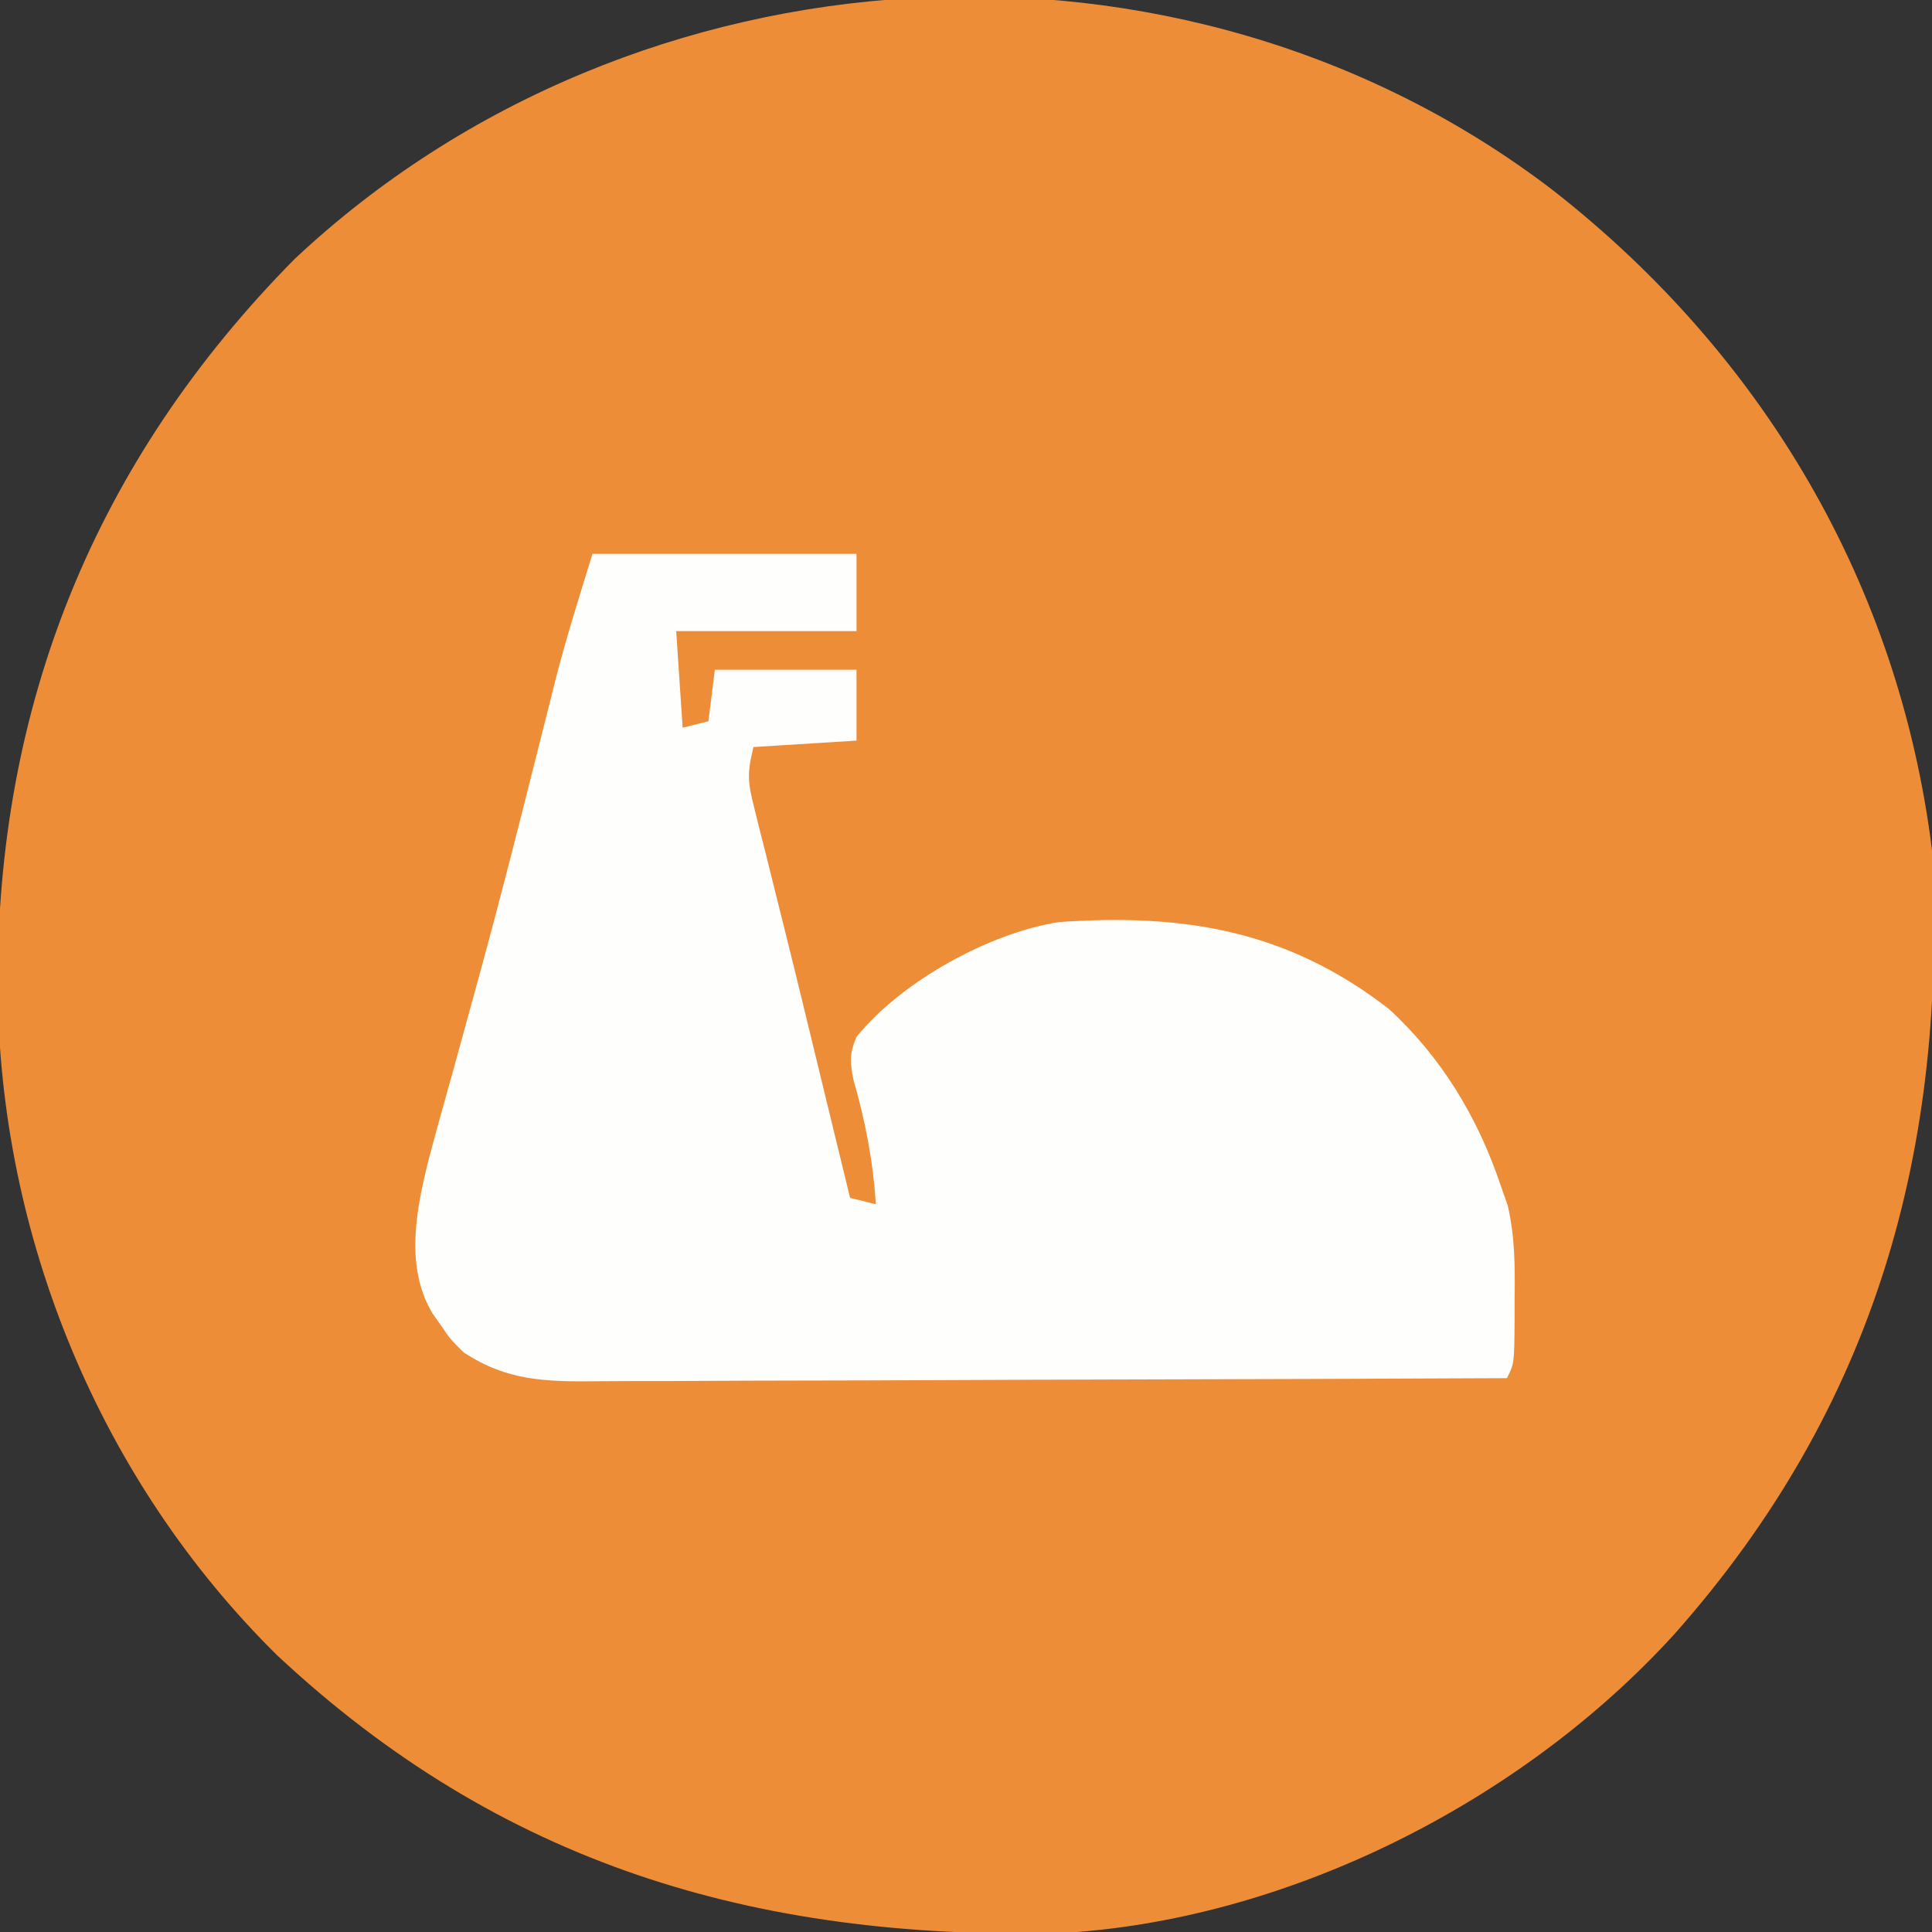
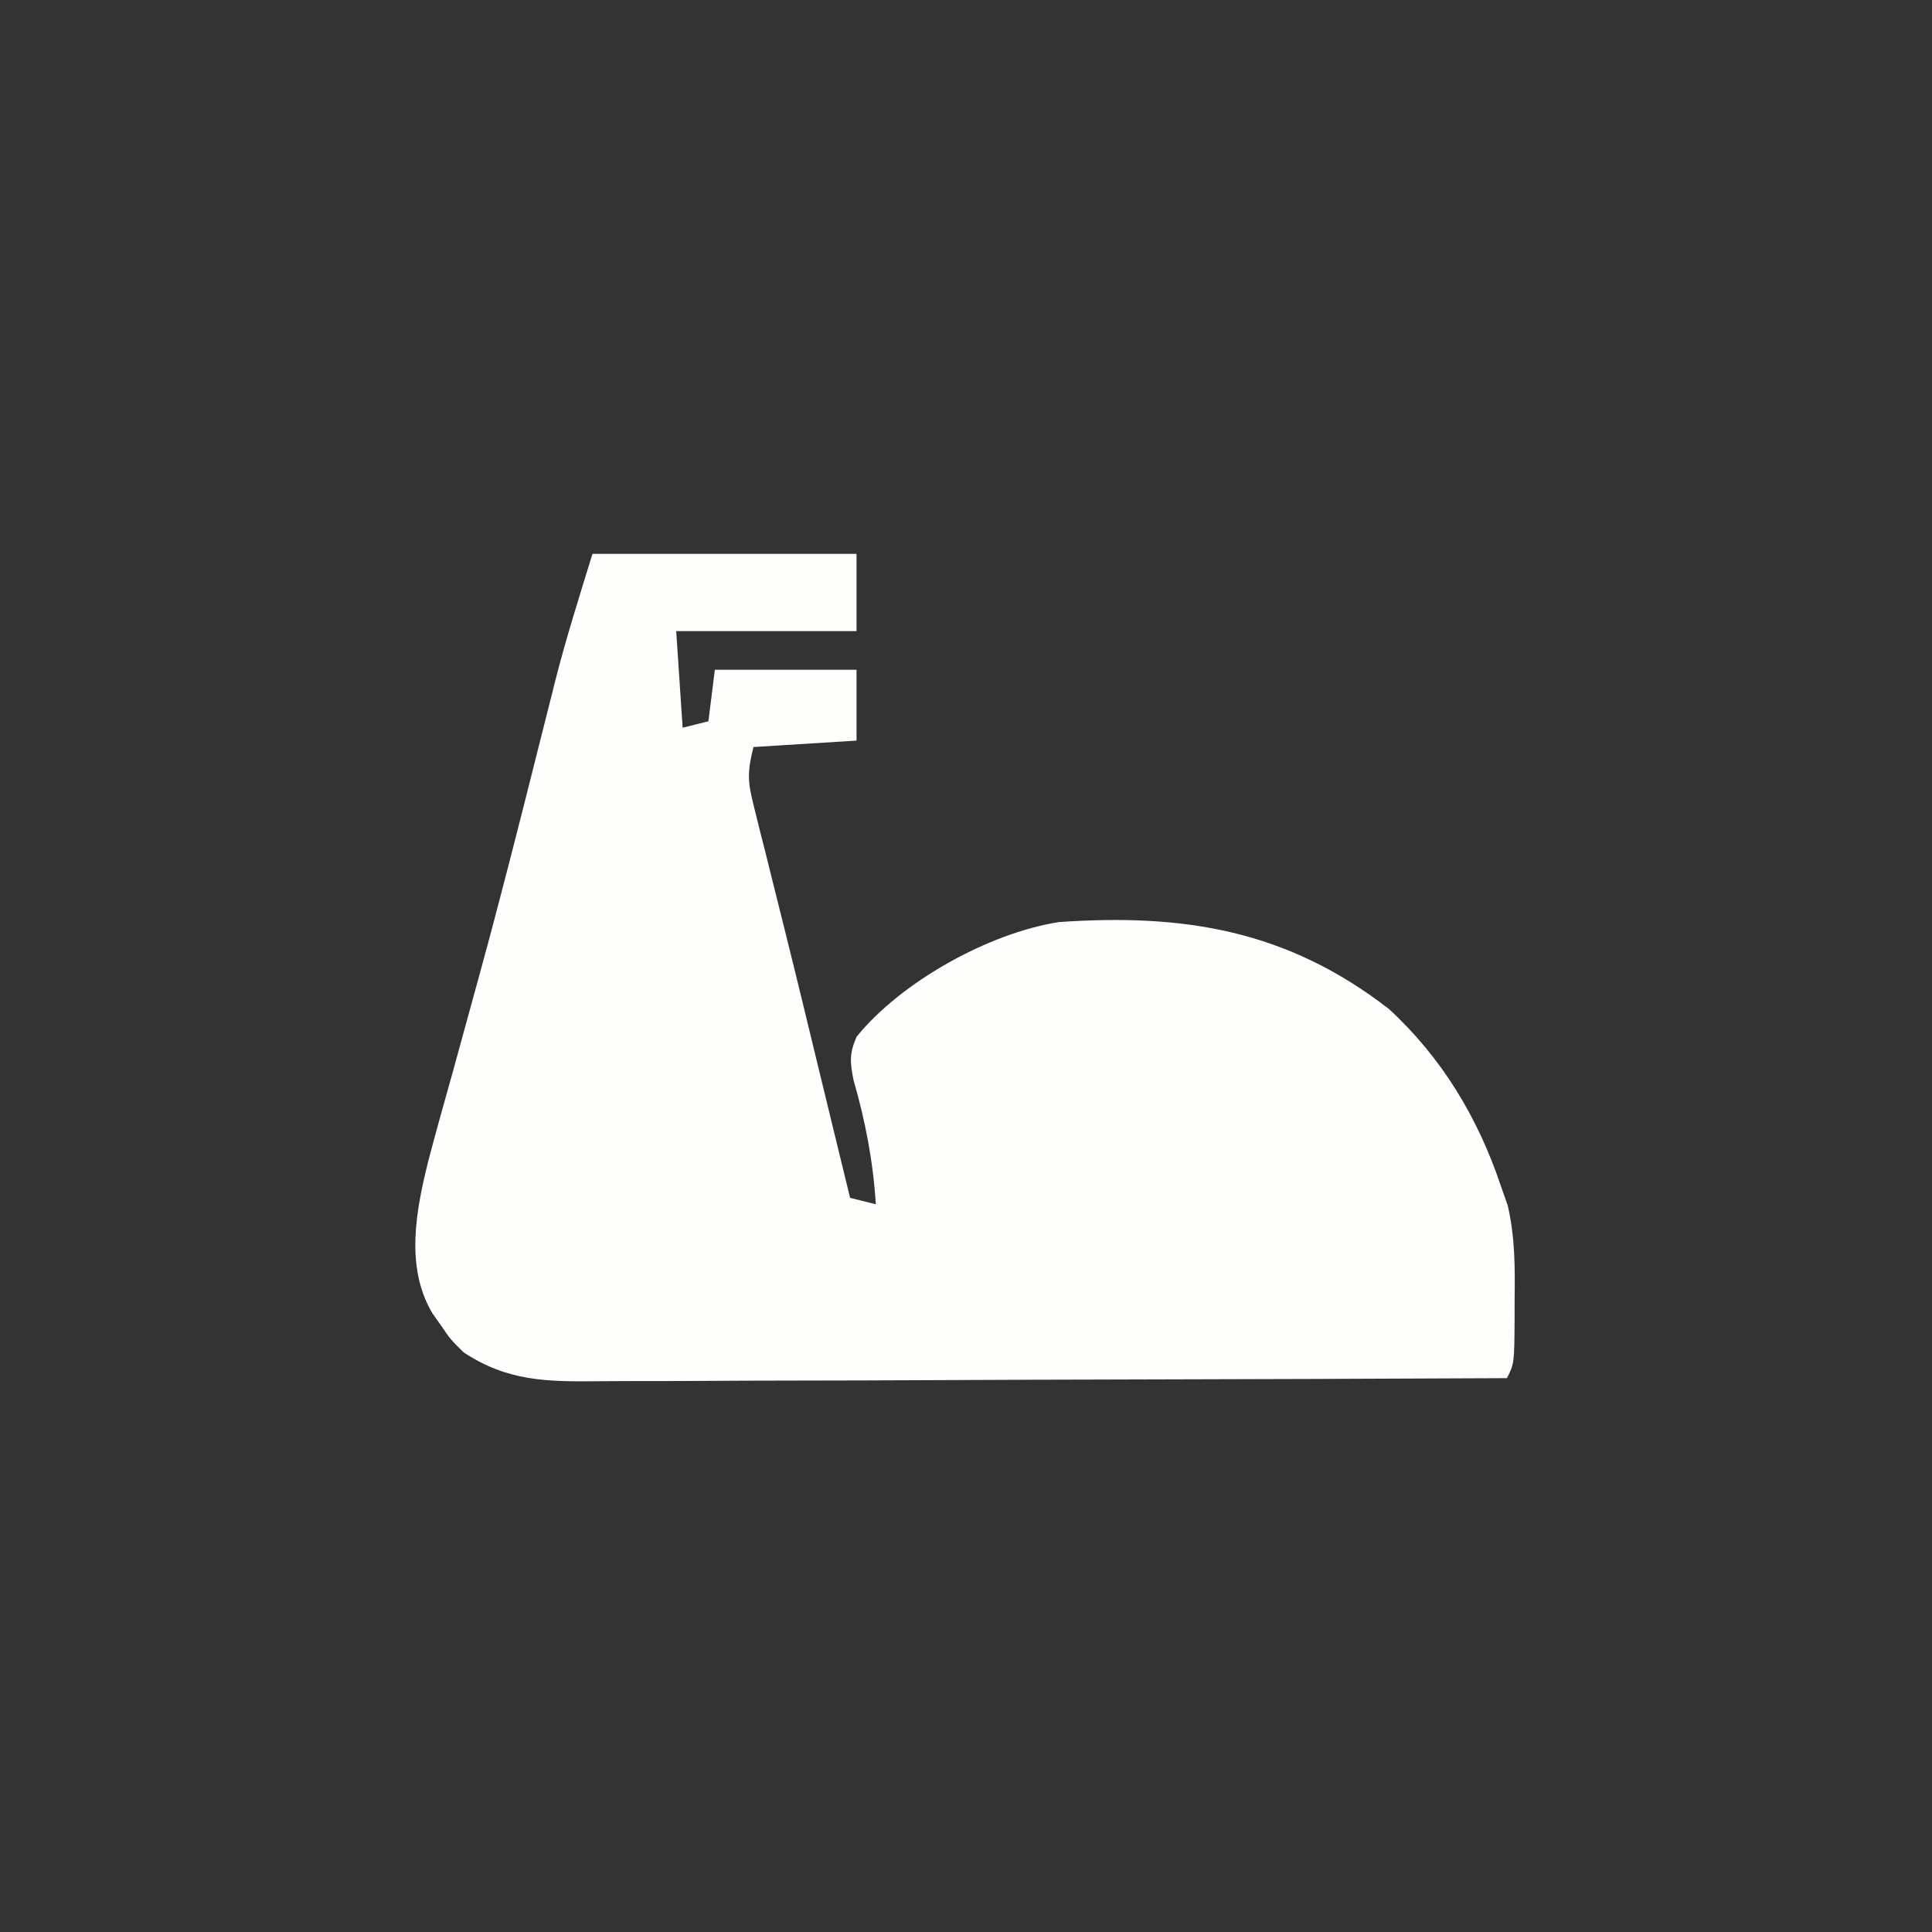
<svg xmlns="http://www.w3.org/2000/svg" height="300" width="300" version="1.1">
  <rect width="100%" height="100%" fill="#333333" stroke="none" />
-   <path transform="translate(241.249,29.627)" fill="#ED8D38" d="M0 0 C32.531 25.493 53.609 61.097 58.751 102.373 C61.175 148.908 49.899 188.994 18.748 224.123 C-4.975 250.215 -41.561 268.722 -76.951 270.565 C-124.032 271.519 -163.449 259.921 -198.249 227.373 C-225.767 200.206 -241.29 162.37 -241.612 123.888 C-241.828 79.85 -226.471 41.96 -195.534 10.623 C-142.674 -39.054 -57.746 -44.308 0 0 Z" />
  <path transform="translate(92,86)" fill="#FEFEFD" d="M0 0 C13.53 0 27.06 0 41 0 C41 3.96 41 7.92 41 12 C31.76 12 22.52 12 13 12 C13.495 19.425 13.495 19.425 14 27 C15.32 26.67 16.64 26.34 18 26 C18.33 23.36 18.66 20.72 19 18 C26.26 18 33.52 18 41 18 C41 21.63 41 25.26 41 29 C35.72 29.33 30.44 29.66 25 30 C23.971 34.116 24.118 35.463 25.117 39.434 C25.39 40.541 25.664 41.648 25.945 42.788 C26.252 43.993 26.559 45.197 26.875 46.438 C27.352 48.357 27.828 50.276 28.304 52.196 C28.823 54.286 29.347 56.376 29.871 58.466 C31.728 65.899 33.522 73.349 35.327 80.795 C36.308 84.84 37.293 88.883 38.277 92.926 C38.613 94.305 38.949 95.684 39.285 97.064 C39.521 98.033 39.757 99.002 40 100 C41.98 100.495 41.98 100.495 44 101 C43.57 94.292 42.382 88.126 40.523 81.664 C39.977 78.883 39.891 77.582 41 75 C47.89 66.481 61.498 58.889 72.422 57.18 C91.786 55.83 107.851 58.403 123.688 70.688 C131.879 78.238 137.466 87.512 141 98 C141.369 99.049 141.737 100.099 142.117 101.18 C143.258 106.118 143.254 110.764 143.188 115.812 C143.187 117.242 143.187 117.242 143.186 118.701 C143.141 125.718 143.141 125.718 142 128 C122.059 128.094 102.118 128.164 82.177 128.207 C72.918 128.228 63.659 128.256 54.399 128.302 C46.328 128.342 38.256 128.367 30.184 128.376 C25.911 128.382 21.639 128.394 17.366 128.423 C13.341 128.45 9.316 128.458 5.291 128.452 C3.817 128.454 2.343 128.461 0.869 128.477 C-7.16 128.557 -13.189 128.483 -20 124 C-22.059 121.965 -22.059 121.965 -23.438 119.938 C-24.147 118.93 -24.147 118.93 -24.871 117.902 C-29.159 110.676 -27.367 101.776 -25.437 94.05 C-24.233 89.499 -22.965 84.968 -21.688 80.438 C-20.863 77.449 -20.045 74.46 -19.226 71.47 C-18.664 69.416 -18.1 67.362 -17.535 65.309 C-14.293 53.513 -11.301 41.654 -8.319 29.79 C-7.674 27.224 -7.024 24.659 -6.375 22.094 C-6.193 21.363 -6.011 20.632 -5.824 19.88 C-4.119 13.155 -2.05 6.662 0 0 Z" />
</svg>